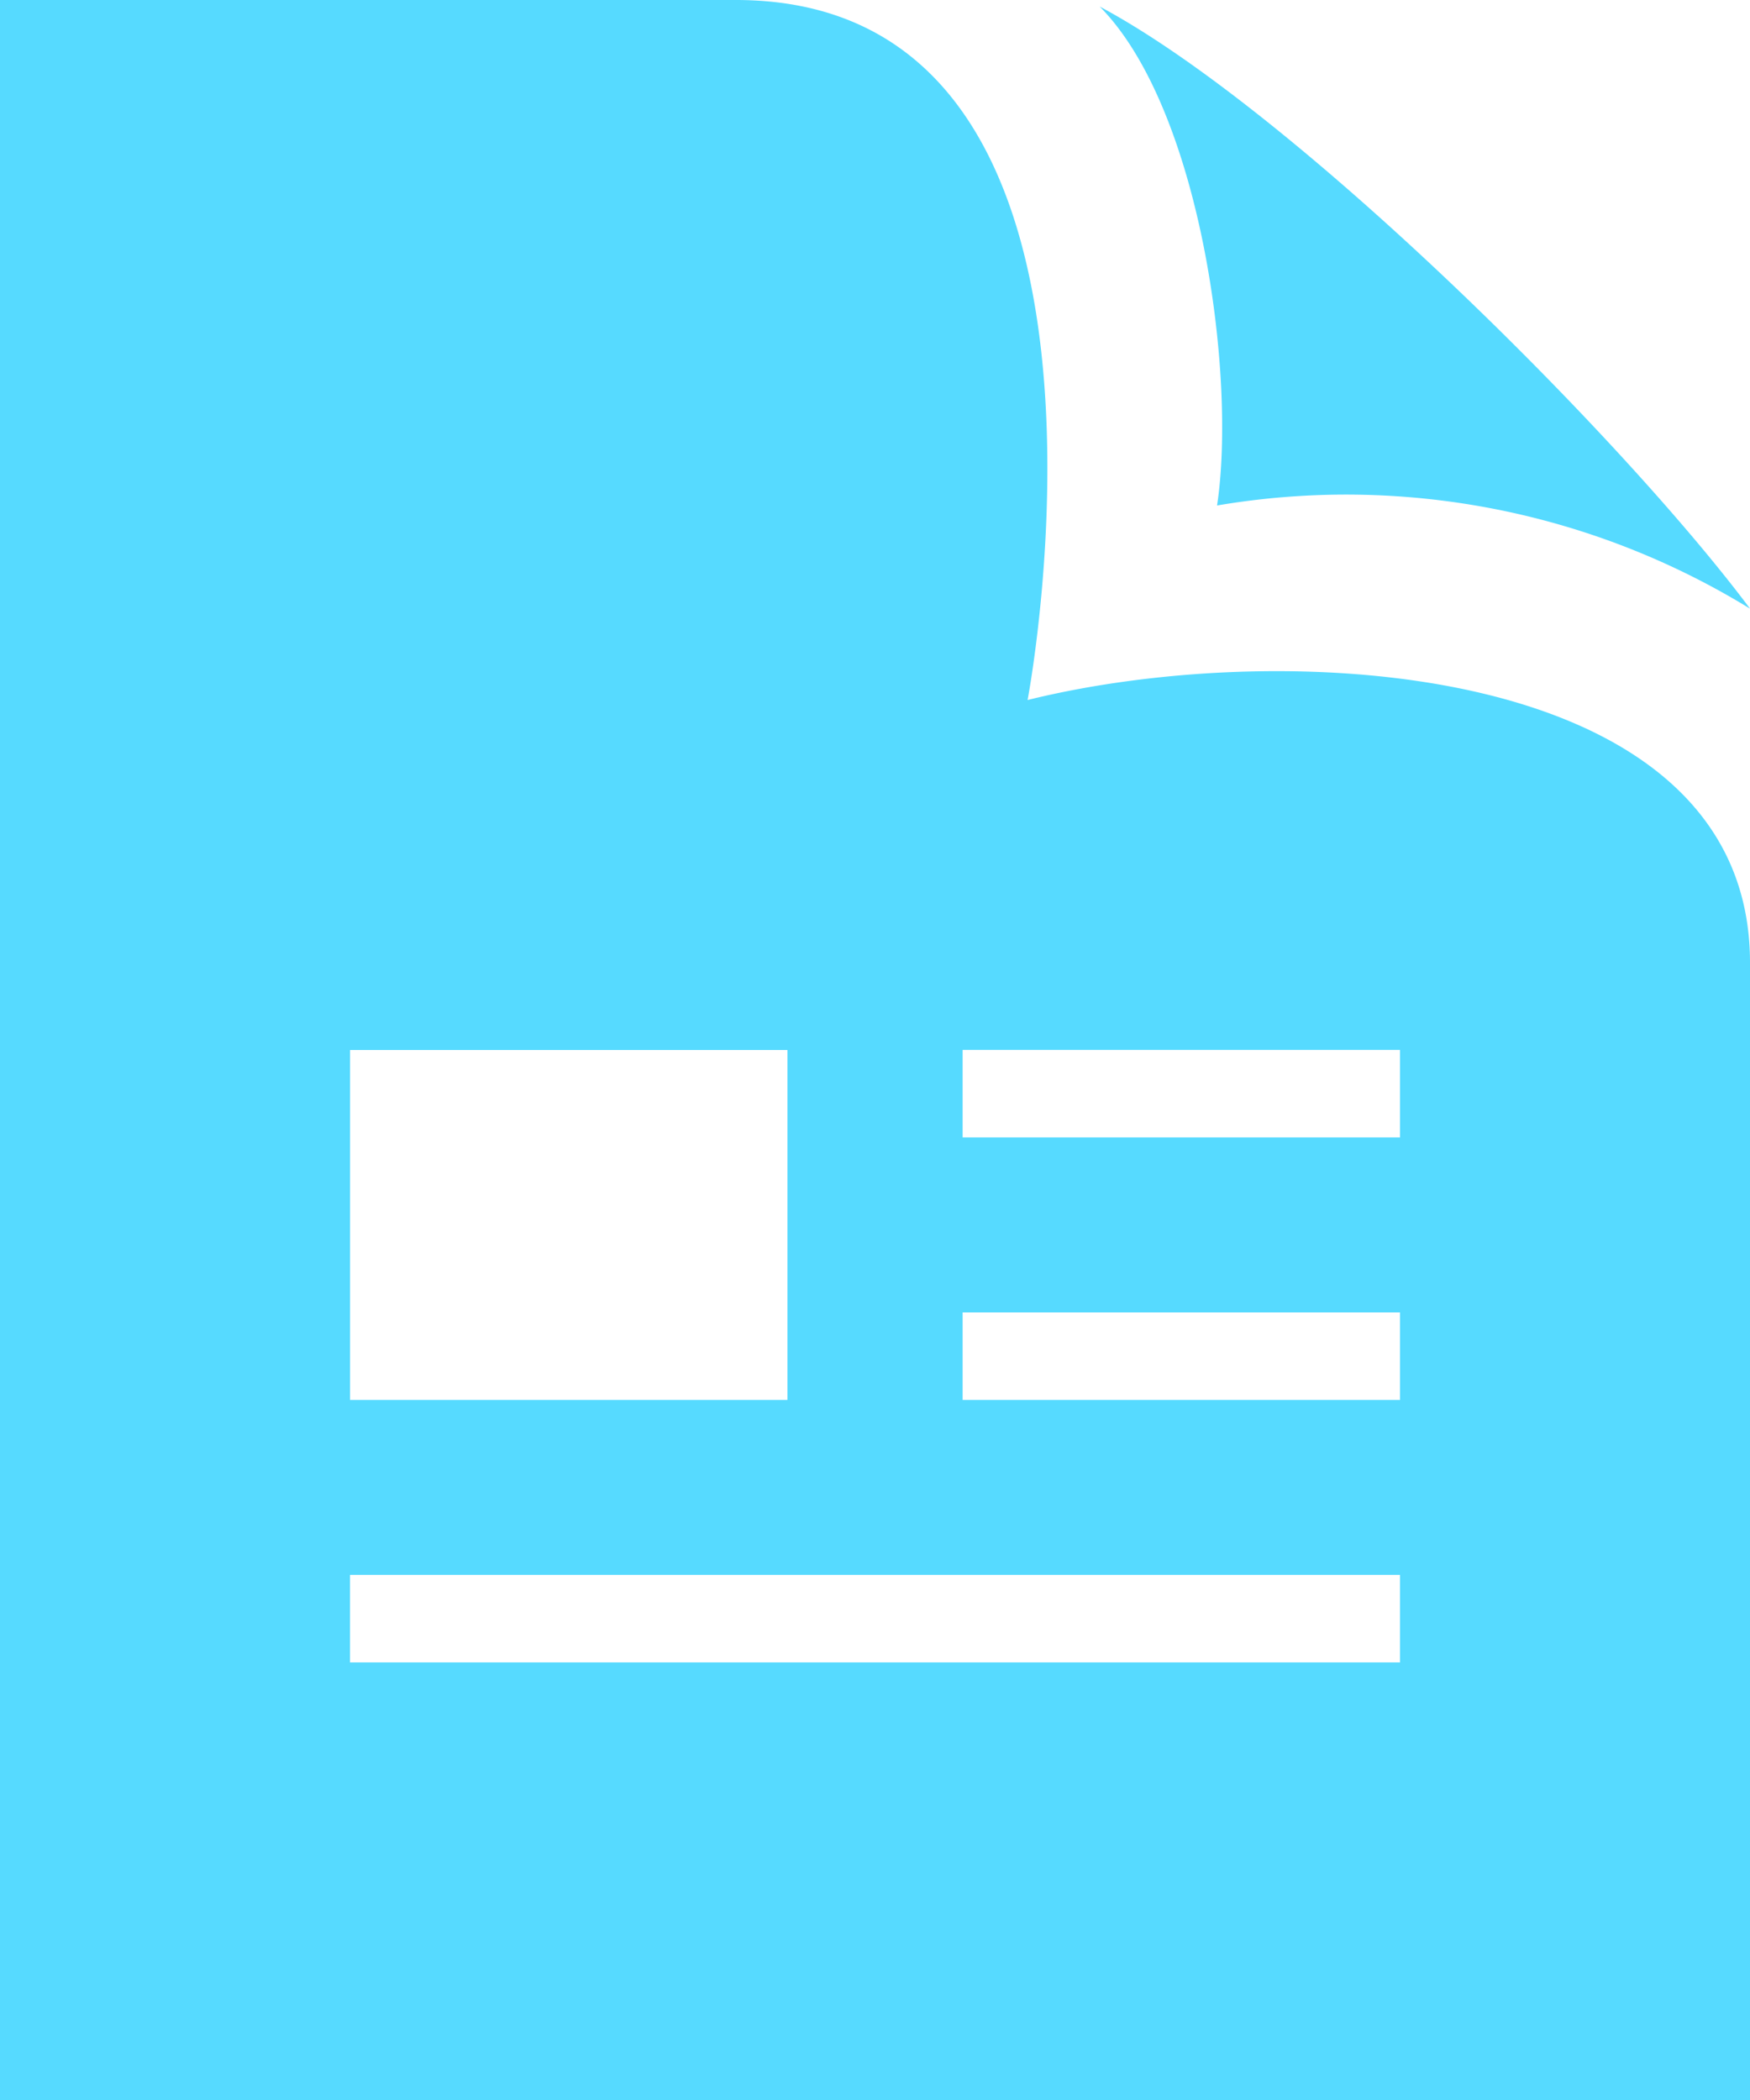
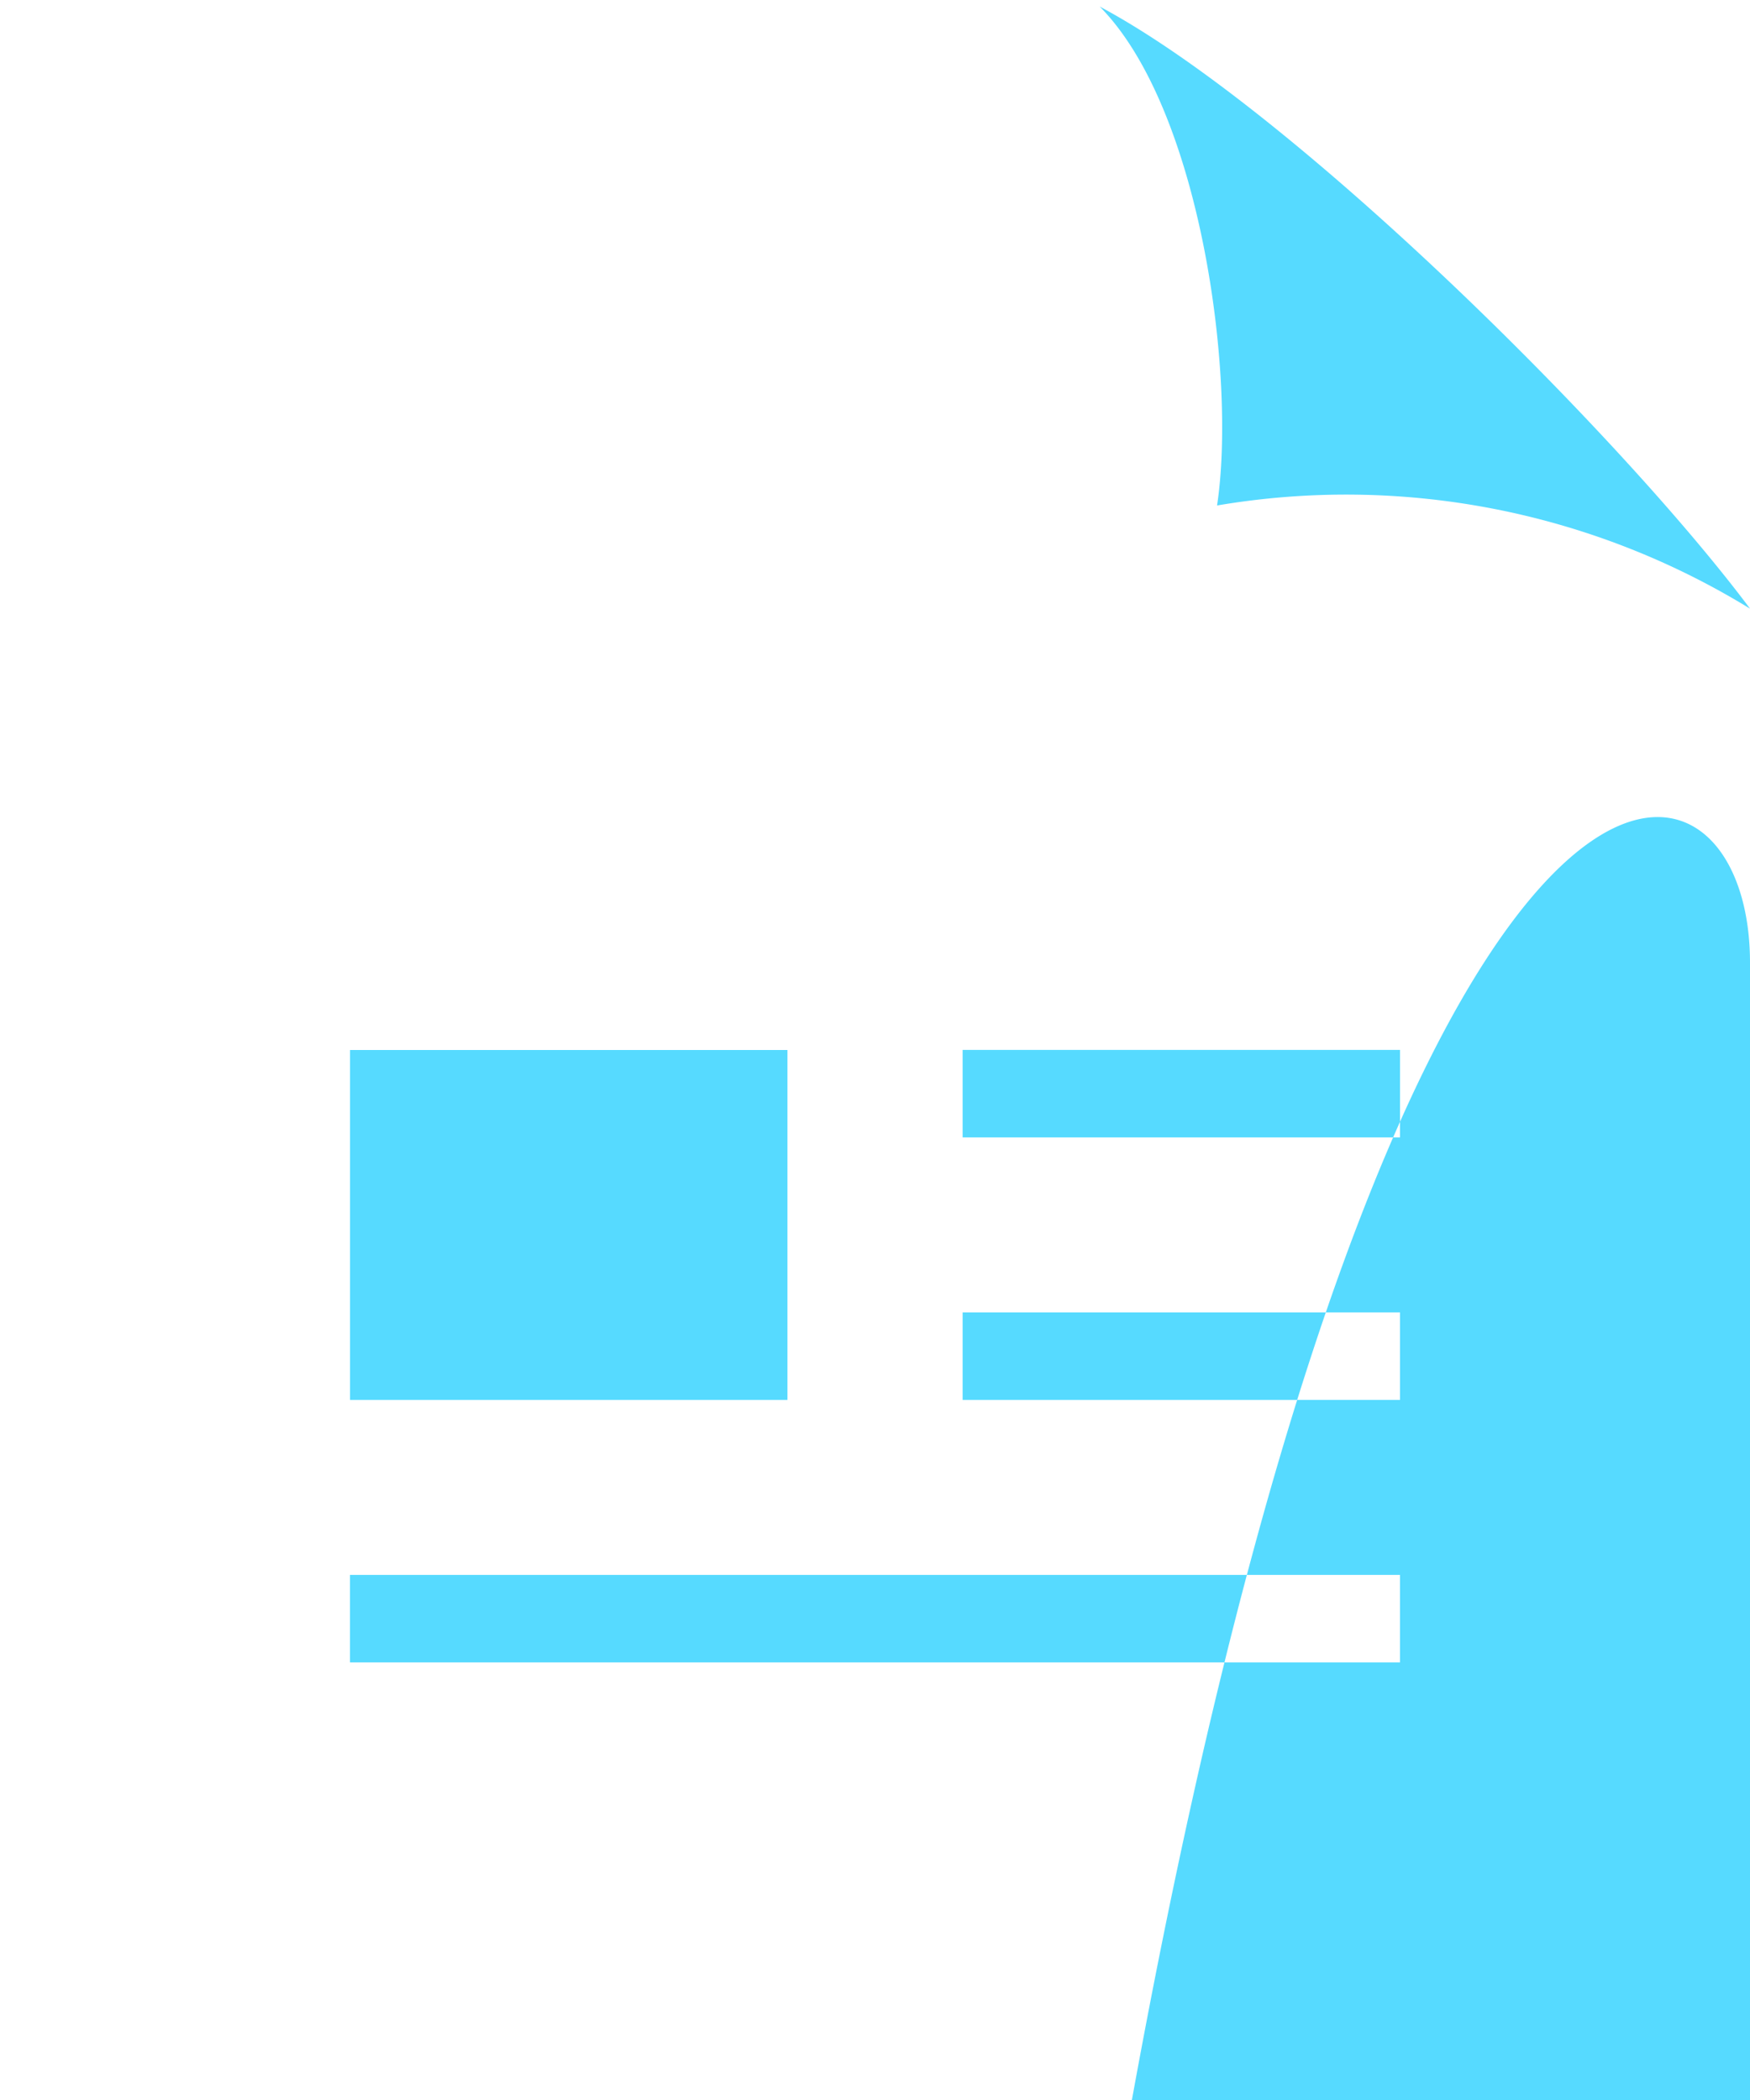
<svg xmlns="http://www.w3.org/2000/svg" width="30.407" height="36.488" viewBox="0 0 30.407 36.488">
-   <path id="iconmonstr-file-23" d="M21.108.114c3.348,1.785,9.028,7.424,11.3,10.462a13.411,13.411,0,0,0-9.261-1.793c.338-2.232-.281-6.893-2.039-8.669Zm11.3,16.61V36.489H2V0H14.785c7.384,0,5.07,12.163,5.07,12.163C24.43,11.03,32.407,11.526,32.407,16.724Zm-24.326,7.6h7.6V18.244h-7.6Zm18.244,3.041H8.081v1.52H26.326Zm0-4.561h-7.6v1.52h7.6Zm0-4.561h-7.6v1.52h7.6Z" transform="translate(-2)" fill="#56daff" />
+   <path id="iconmonstr-file-23" d="M21.108.114c3.348,1.785,9.028,7.424,11.3,10.462a13.411,13.411,0,0,0-9.261-1.793c.338-2.232-.281-6.893-2.039-8.669Zm11.3,16.61V36.489H2H14.785c7.384,0,5.07,12.163,5.07,12.163C24.43,11.03,32.407,11.526,32.407,16.724Zm-24.326,7.6h7.6V18.244h-7.6Zm18.244,3.041H8.081v1.52H26.326Zm0-4.561h-7.6v1.52h7.6Zm0-4.561h-7.6v1.52h7.6Z" transform="translate(-2)" fill="#56daff" />
</svg>